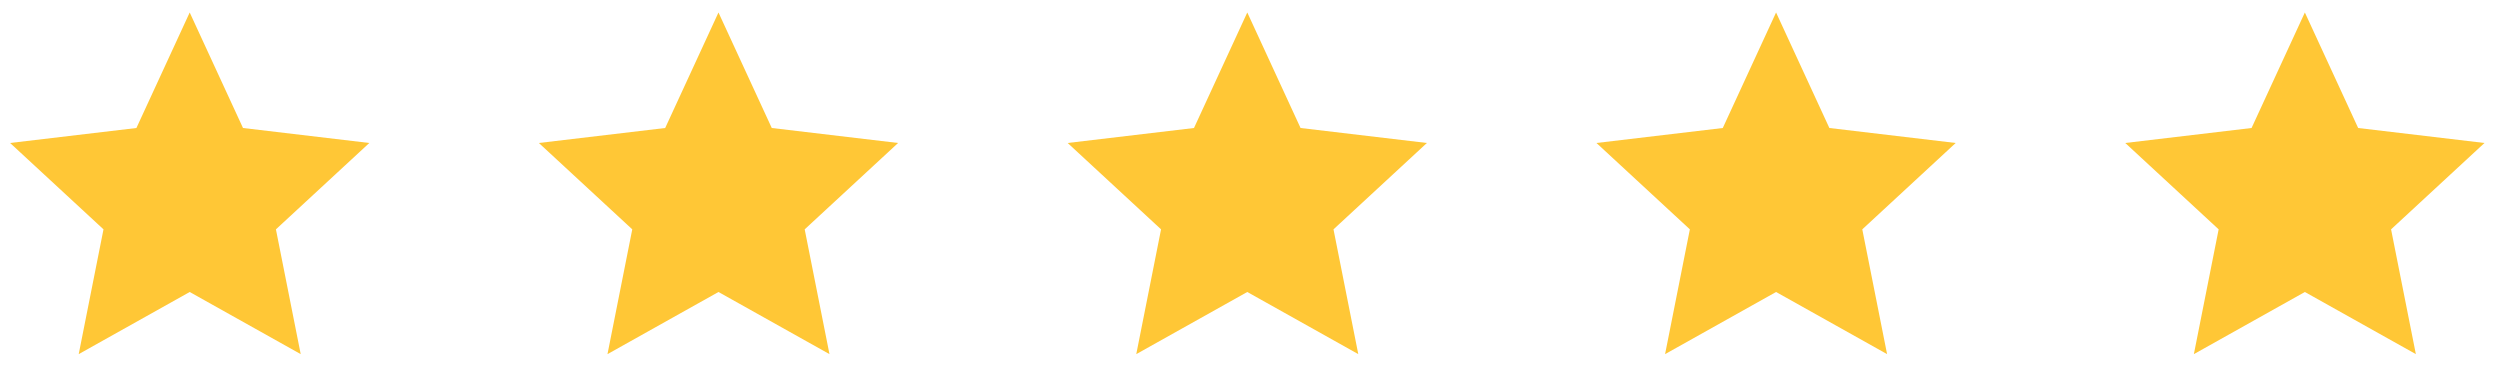
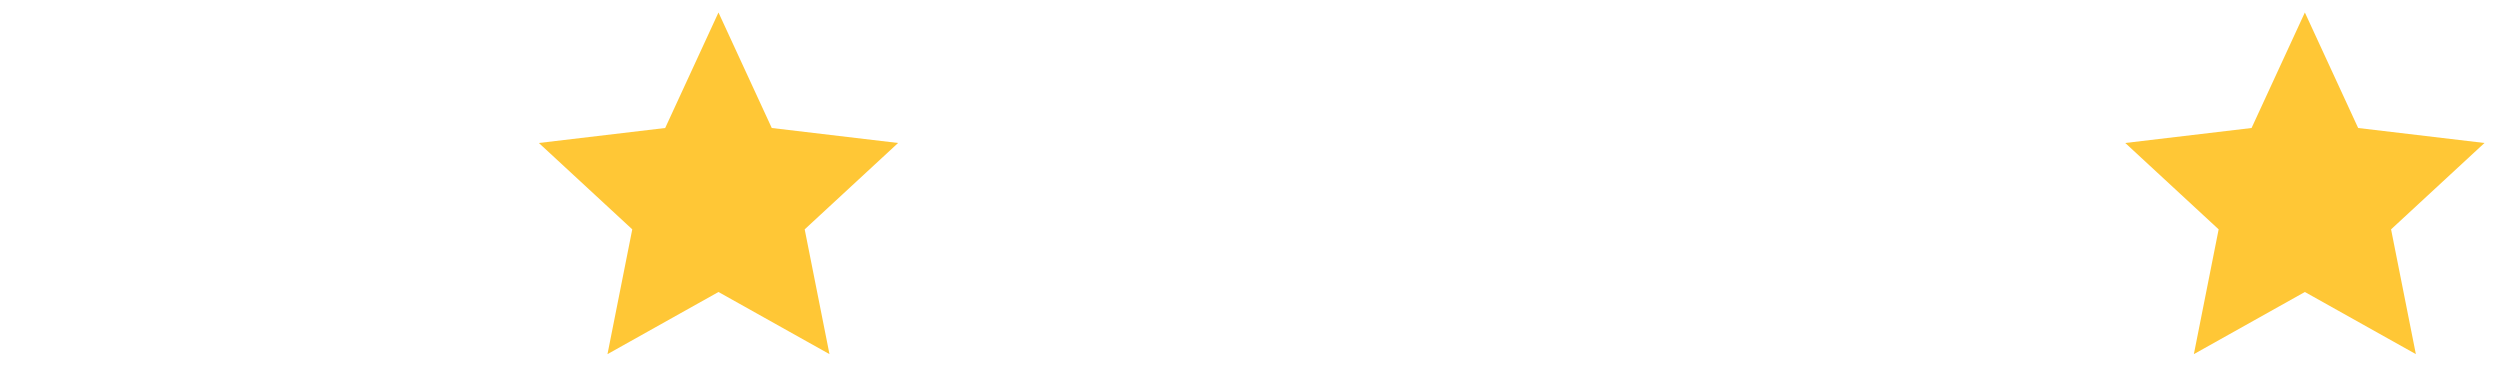
<svg xmlns="http://www.w3.org/2000/svg" width="161" height="25" viewBox="0 0 161 25" fill="none">
-   <path d="M12.217 18.804L5.069 22.806L6.665 14.77L0.65 9.208L8.785 8.243L12.217 0.804L15.649 8.243L23.784 9.208L17.769 14.77L19.365 22.806L12.217 18.804Z" fill="#FFC736" />
  <path d="M46.27 18.804L39.122 22.806L40.718 14.77L34.703 9.208L42.838 8.243L46.27 0.804L49.702 8.243L57.837 9.208L51.822 14.77L53.418 22.806L46.27 18.804Z" fill="#FFC736" />
-   <path d="M80.325 18.804L73.176 22.806L74.772 14.77L68.757 9.208L76.893 8.243L80.325 0.804L83.756 8.243L91.892 9.208L85.877 14.77L87.473 22.806L80.325 18.804Z" fill="#FFC736" />
-   <path d="M114.379 18.804L107.231 22.806L108.827 14.77L102.812 9.208L110.947 8.243L114.379 0.804L117.811 8.243L125.946 9.208L119.931 14.77L121.528 22.806L114.379 18.804Z" fill="#FFC736" />
  <path d="M148.433 18.804L141.285 22.806L142.881 14.77L136.866 9.208L145.001 8.243L148.433 0.804L151.865 8.243L160 9.208L153.985 14.77L155.581 22.806L148.433 18.804Z" fill="#FFC736" />
</svg>